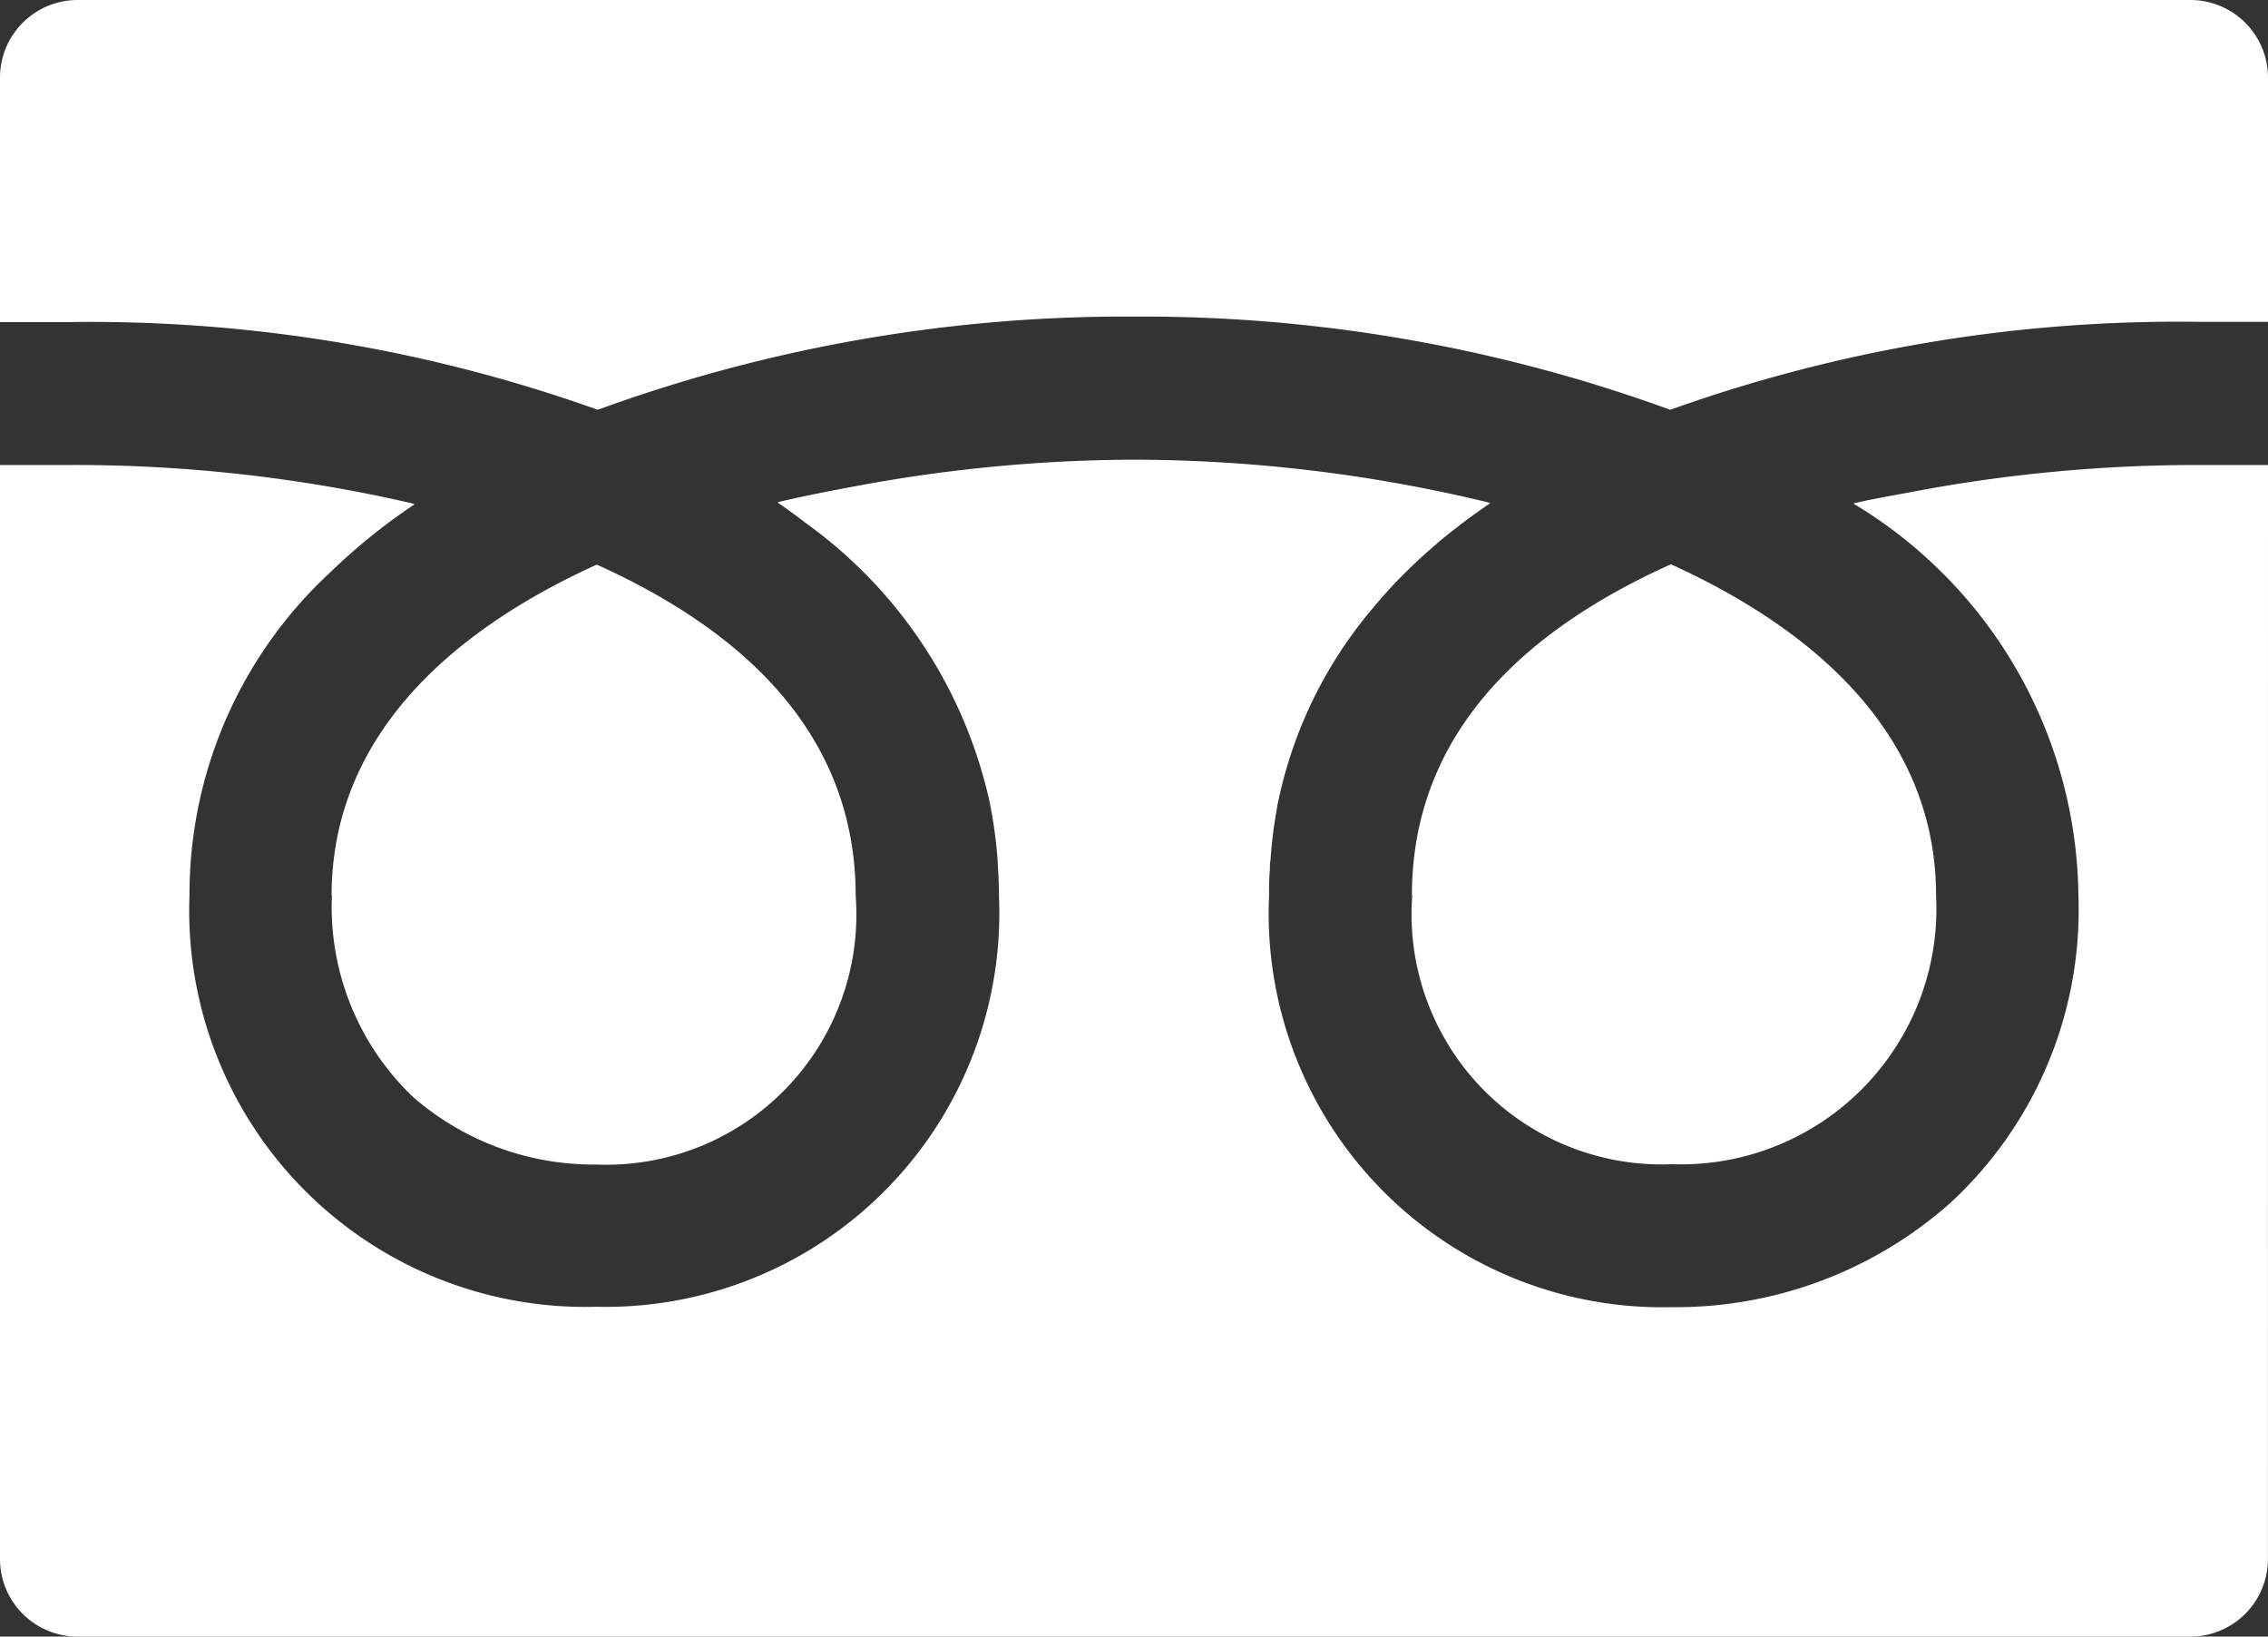
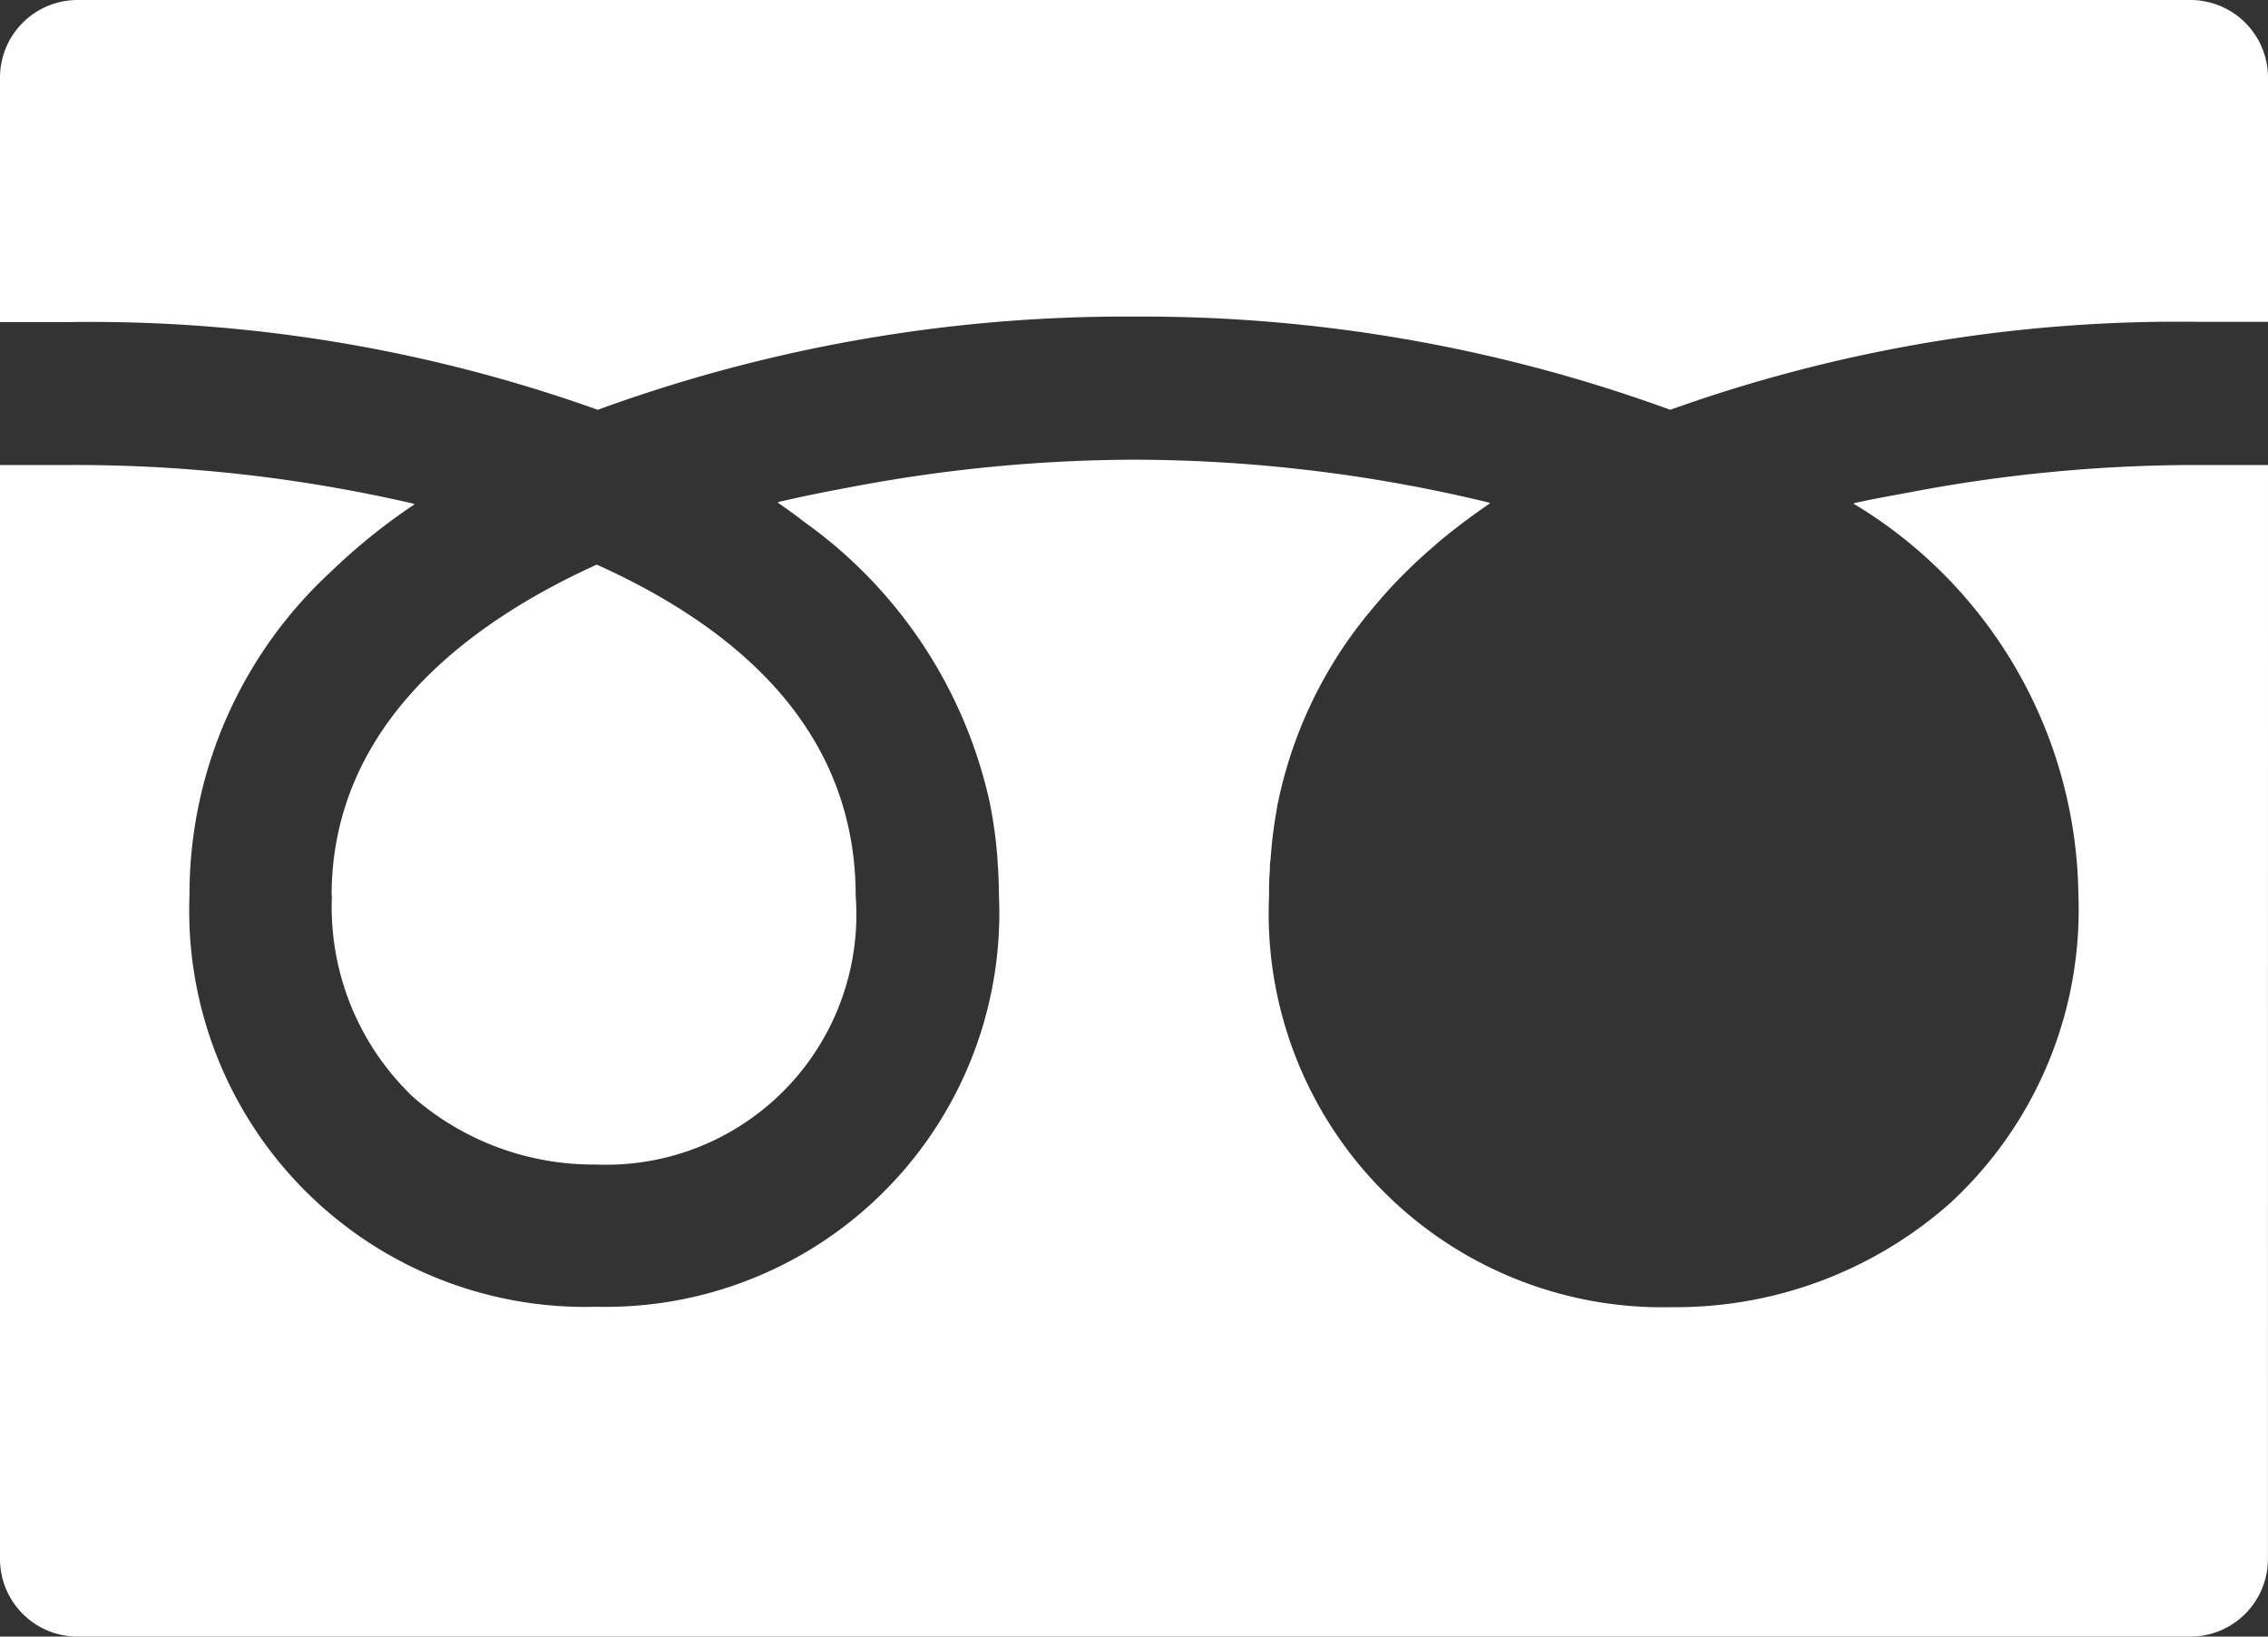
<svg xmlns="http://www.w3.org/2000/svg" id="icon-freedial" width="28.233" height="20.368" viewBox="0 0 28.233 20.368">
  <rect x="0" y="0" width="28.233" height="20.368" fill="#333333" stroke="none" />
-   <path id="パス_26801" data-name="パス 26801" d="M21,12.513a3.114,3.114,0,0,0,3.232,3.343,3.181,3.181,0,0,0,3.289-3.343c0-1.925-1.4-3.259-3.3-4.123l-.052.023c-2.106.961-3.173,2.34-3.173,4.1Z" transform="translate(-3.42 -1.367)" fill="#fff" />
  <path id="パス_26802" data-name="パス 26802" d="M4.936,12.513A3.265,3.265,0,0,0,5.95,15.024a3.42,3.42,0,0,0,2.274.837,3.114,3.114,0,0,0,3.232-3.343c0-1.758-1.067-3.137-3.172-4.1l-.052-.023c-1.894.86-3.3,2.193-3.3,4.12Z" transform="translate(-0.804 -1.368)" fill="#fff" />
  <path id="パス_26803" data-name="パス 26803" d="M28.233,6.907V6.9h-.889a19.014,19.014,0,0,0-3.571.34c-.234.044-.469.084-.695.136l.007.005h-.012a5.761,5.761,0,0,1,2.8,4.876,4.961,4.961,0,0,1-1.6,3.832,5.148,5.148,0,0,1-3.465,1.292,4.9,4.9,0,0,1-5.01-5.121c0-.108,0-.214.01-.32,0-.042,0-.084.008-.125a5.692,5.692,0,0,1,.084-.665.2.2,0,0,1,.008-.044,5.433,5.433,0,0,1,1.172-2.413c.043-.051.084-.1.131-.154q.11-.125.227-.244c.134-.135.273-.267.423-.394l.059-.052q.294-.244.627-.471h-.008l.01-.007a18.9,18.9,0,0,0-4.436-.537,19.1,19.1,0,0,0-3.491.335c-.318.059-.633.121-.937.193l.007.005H9.68c.095.065.188.132.278.2l.064.049a5.822,5.822,0,0,1,2.3,3.491l.007.036a5.7,5.7,0,0,1,.089.67c0,.04.005.084.007.121.006.106.01.213.01.321a4.9,4.9,0,0,1-5.01,5.121,4.931,4.931,0,0,1-5.066-5.121A5.459,5.459,0,0,1,4.112,8.235a7.477,7.477,0,0,1,1.046-.844H5.15l.009-.007A18.712,18.712,0,0,0,.891,6.9H0V20.515a.966.966,0,0,0,.966.966h26.3a.966.966,0,0,0,.966-.966Z" transform="translate(0 -1.113)" fill="#fff" />
  <path id="パス_26804" data-name="パス 26804" d="M7.441,5.1A19.169,19.169,0,0,1,14.116,3.94,19.174,19.174,0,0,1,20.792,5.1a18.763,18.763,0,0,1,6.552-1.095h.889V.966A.966.966,0,0,0,27.266,0H.966A.966.966,0,0,0,0,.966V4.008H.889A18.768,18.768,0,0,1,7.441,5.1Z" transform="translate(0)" fill="#fff" />
</svg>